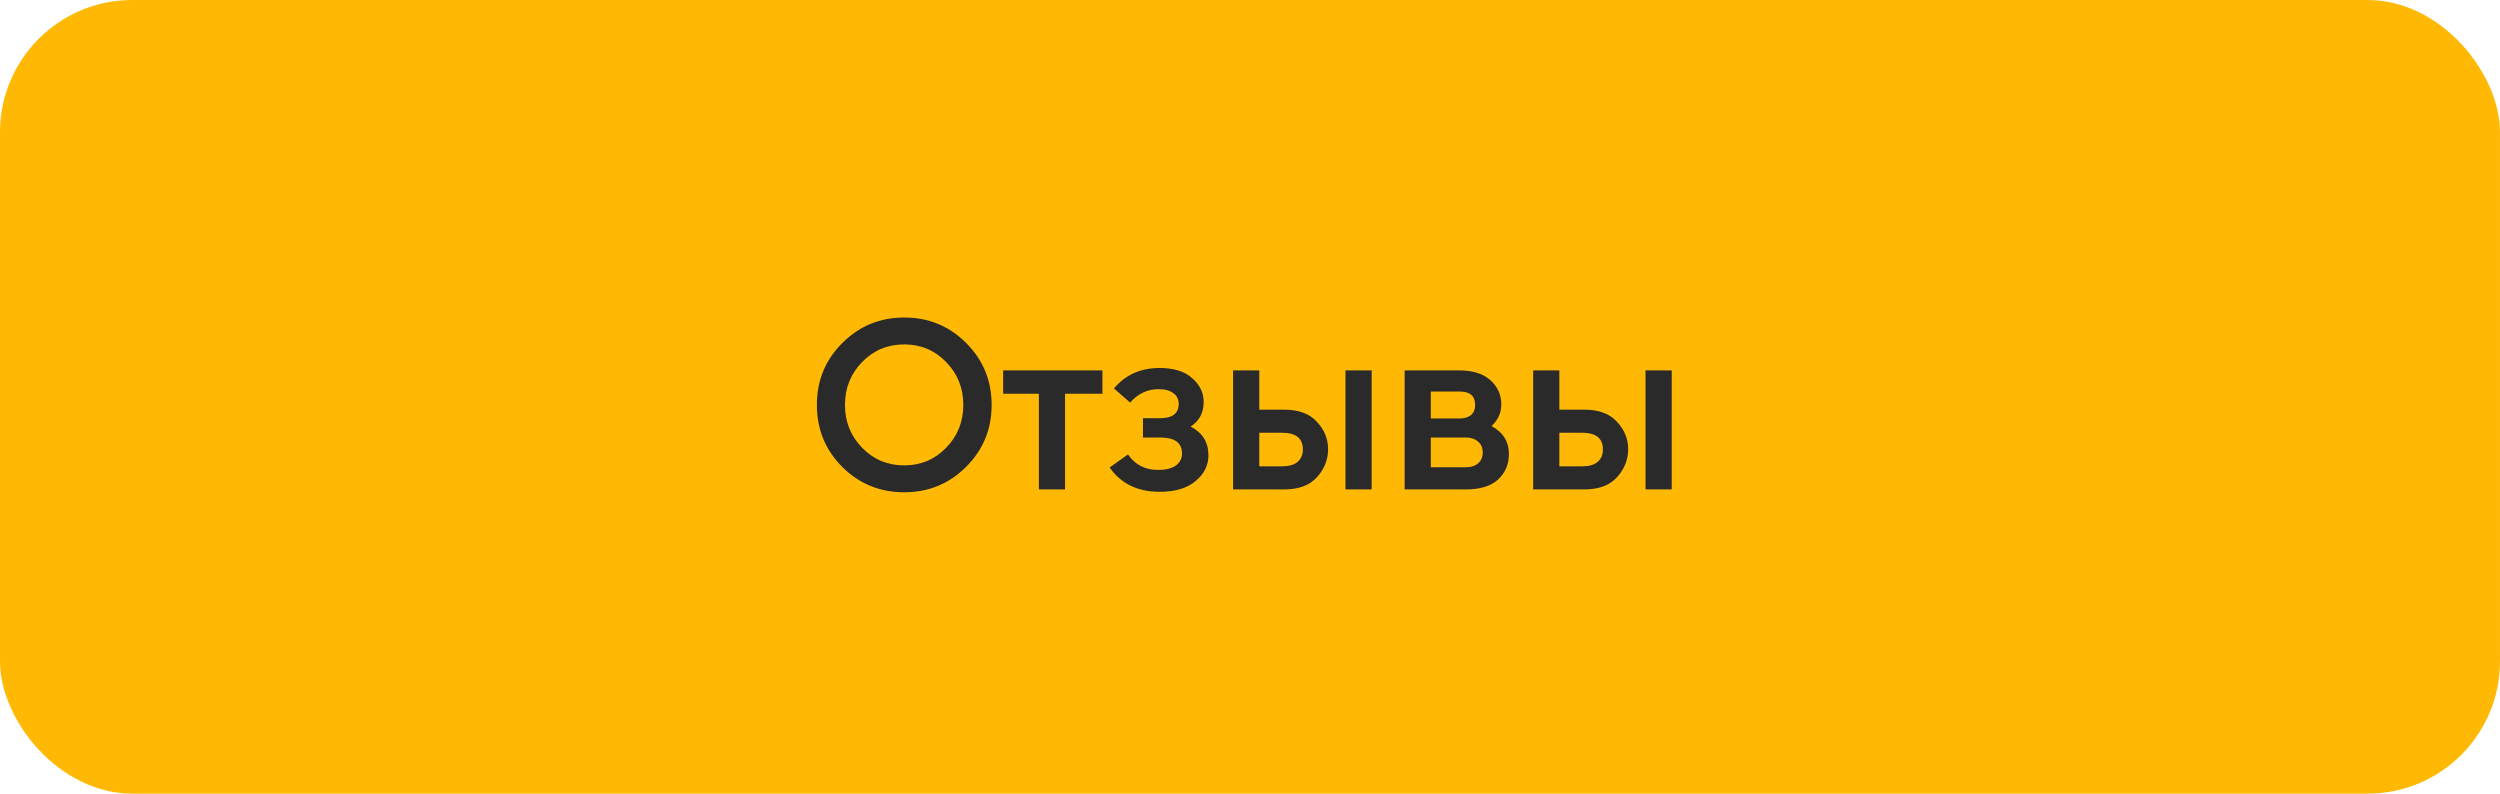
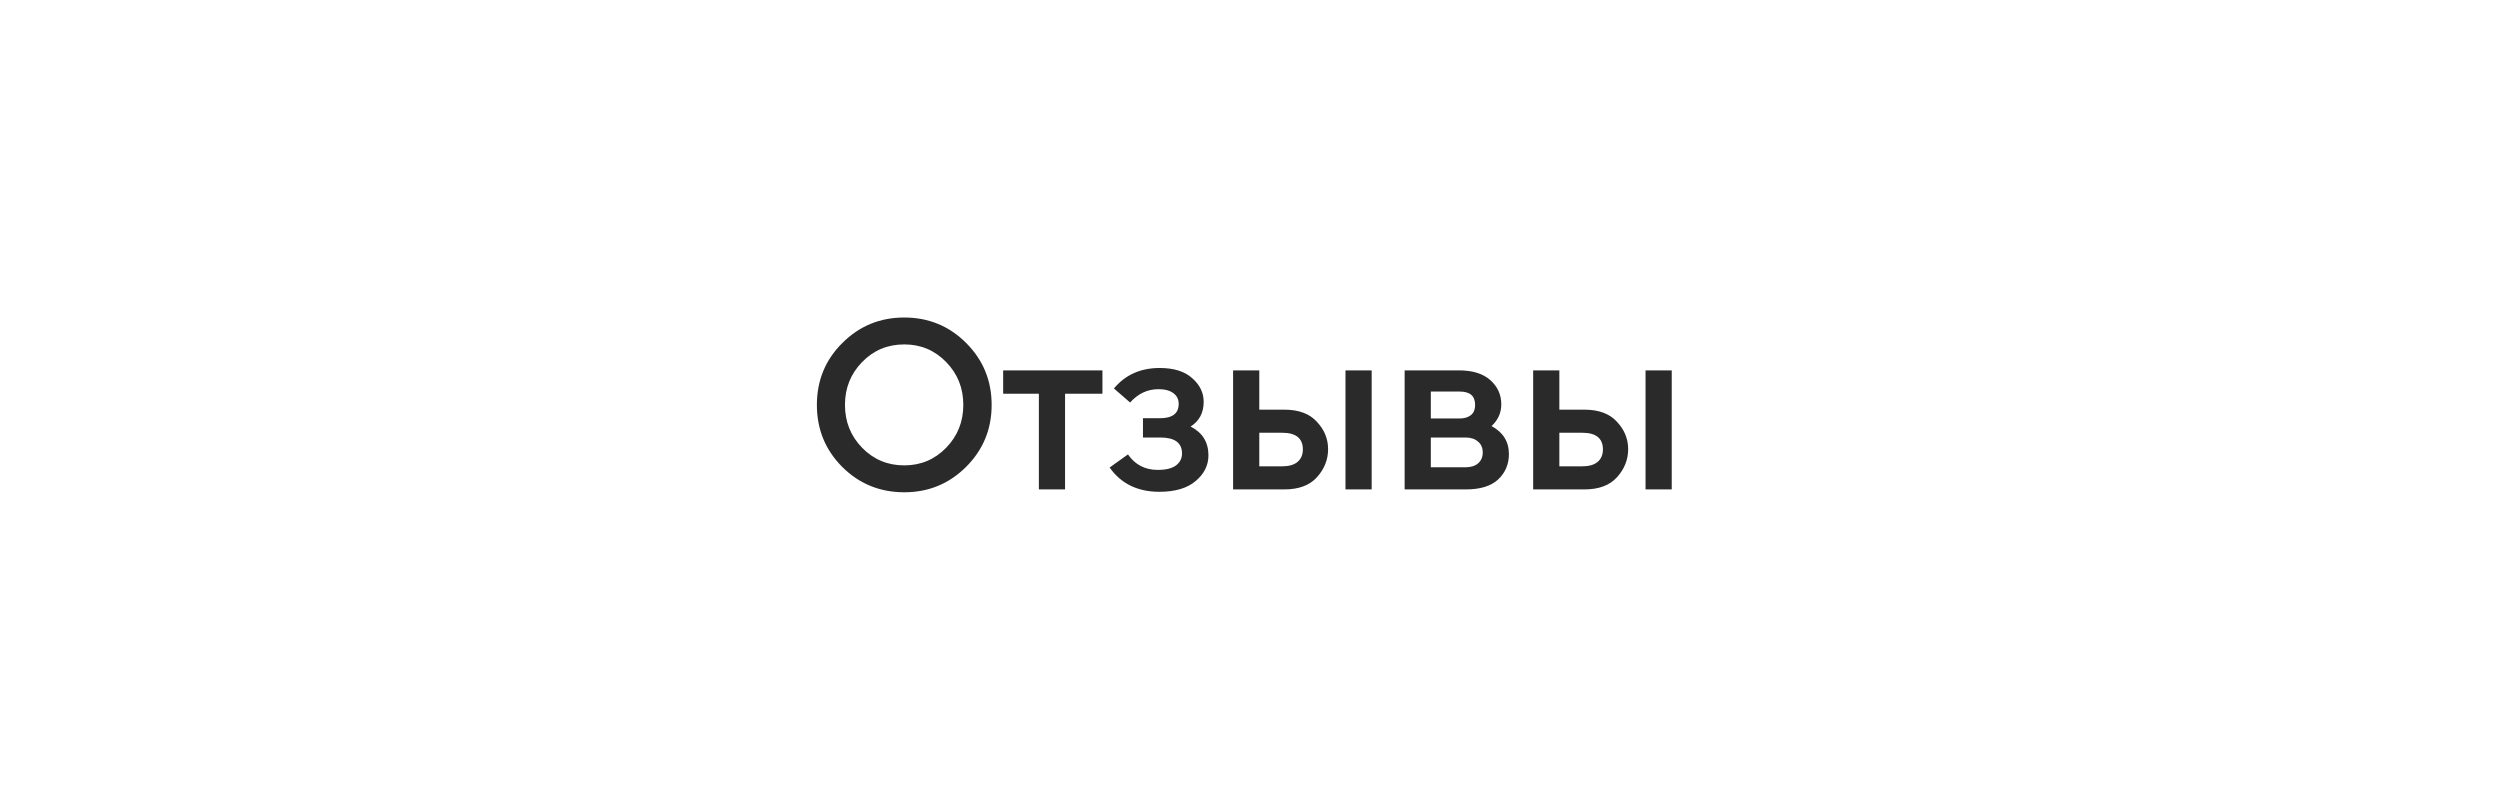
<svg xmlns="http://www.w3.org/2000/svg" width="189" height="60" viewBox="0 0 189 60" fill="none">
-   <rect width="189" height="60" rx="10" fill="#FFB905" />
  <path d="M68.362 35.182C69.61 35.182 70.666 34.738 71.53 33.85C72.394 32.962 72.826 31.882 72.826 30.61C72.826 29.338 72.394 28.258 71.53 27.37C70.666 26.482 69.61 26.038 68.362 26.038C67.102 26.038 66.04 26.482 65.176 27.37C64.312 28.258 63.88 29.338 63.88 30.61C63.88 31.882 64.312 32.962 65.176 33.85C66.04 34.738 67.102 35.182 68.362 35.182ZM73.042 35.29C71.758 36.574 70.198 37.216 68.362 37.216C66.526 37.216 64.966 36.58 63.682 35.308C62.398 34.024 61.756 32.458 61.756 30.61C61.756 28.762 62.398 27.202 63.682 25.93C64.966 24.646 66.526 24.004 68.362 24.004C70.198 24.004 71.758 24.646 73.042 25.93C74.326 27.214 74.968 28.774 74.968 30.61C74.968 32.446 74.326 34.006 73.042 35.29ZM78.539 37V29.764H75.839V28H83.345V29.764H80.519V37H78.539ZM87.65 37.18C86.006 37.18 84.752 36.568 83.888 35.344L85.274 34.354C85.814 35.134 86.564 35.524 87.524 35.524C88.148 35.524 88.61 35.41 88.91 35.182C89.21 34.954 89.36 34.654 89.36 34.282C89.36 33.478 88.814 33.076 87.722 33.076H86.408V31.618H87.686C88.634 31.618 89.108 31.258 89.108 30.538C89.108 30.19 88.976 29.92 88.712 29.728C88.448 29.524 88.07 29.422 87.578 29.422C86.75 29.422 86.036 29.758 85.436 30.43L84.212 29.368C85.076 28.336 86.228 27.82 87.668 27.82C88.748 27.82 89.57 28.078 90.134 28.594C90.71 29.098 90.998 29.692 90.998 30.376C90.998 31.204 90.668 31.828 90.008 32.248C90.908 32.704 91.358 33.43 91.358 34.426C91.358 35.182 91.034 35.83 90.386 36.37C89.75 36.91 88.838 37.18 87.65 37.18ZM101.718 37V28H103.698V37H101.718ZM93.222 37V28H95.202V30.97H97.092C98.184 30.97 99.006 31.276 99.558 31.888C100.122 32.488 100.404 33.178 100.404 33.958C100.404 34.75 100.122 35.458 99.558 36.082C99.006 36.694 98.184 37 97.092 37H93.222ZM95.202 32.716V35.254H96.93C97.434 35.254 97.818 35.146 98.082 34.93C98.358 34.702 98.496 34.384 98.496 33.976C98.496 33.136 97.974 32.716 96.93 32.716H95.202ZM106.19 37V28H110.294C111.326 28 112.118 28.246 112.67 28.738C113.222 29.23 113.498 29.842 113.498 30.574C113.498 31.21 113.252 31.756 112.76 32.212C113.636 32.68 114.074 33.388 114.074 34.336C114.074 35.092 113.804 35.728 113.264 36.244C112.724 36.748 111.908 37 110.816 37H106.19ZM108.17 35.326H110.798C111.194 35.326 111.506 35.23 111.734 35.038C111.974 34.834 112.094 34.558 112.094 34.21C112.094 33.85 111.974 33.574 111.734 33.382C111.506 33.178 111.194 33.076 110.798 33.076H108.17V35.326ZM108.17 31.636H110.366C110.69 31.636 110.96 31.558 111.176 31.402C111.404 31.234 111.518 30.97 111.518 30.61C111.518 29.938 111.134 29.602 110.366 29.602H108.17V31.636ZM124.403 37V28H126.383V37H124.403ZM115.907 37V28H117.887V30.97H119.777C120.869 30.97 121.691 31.276 122.243 31.888C122.807 32.488 123.089 33.178 123.089 33.958C123.089 34.75 122.807 35.458 122.243 36.082C121.691 36.694 120.869 37 119.777 37H115.907ZM117.887 32.716V35.254H119.615C120.119 35.254 120.503 35.146 120.767 34.93C121.043 34.702 121.181 34.384 121.181 33.976C121.181 33.136 120.659 32.716 119.615 32.716H117.887Z" fill="#2A2A2A" />
</svg>